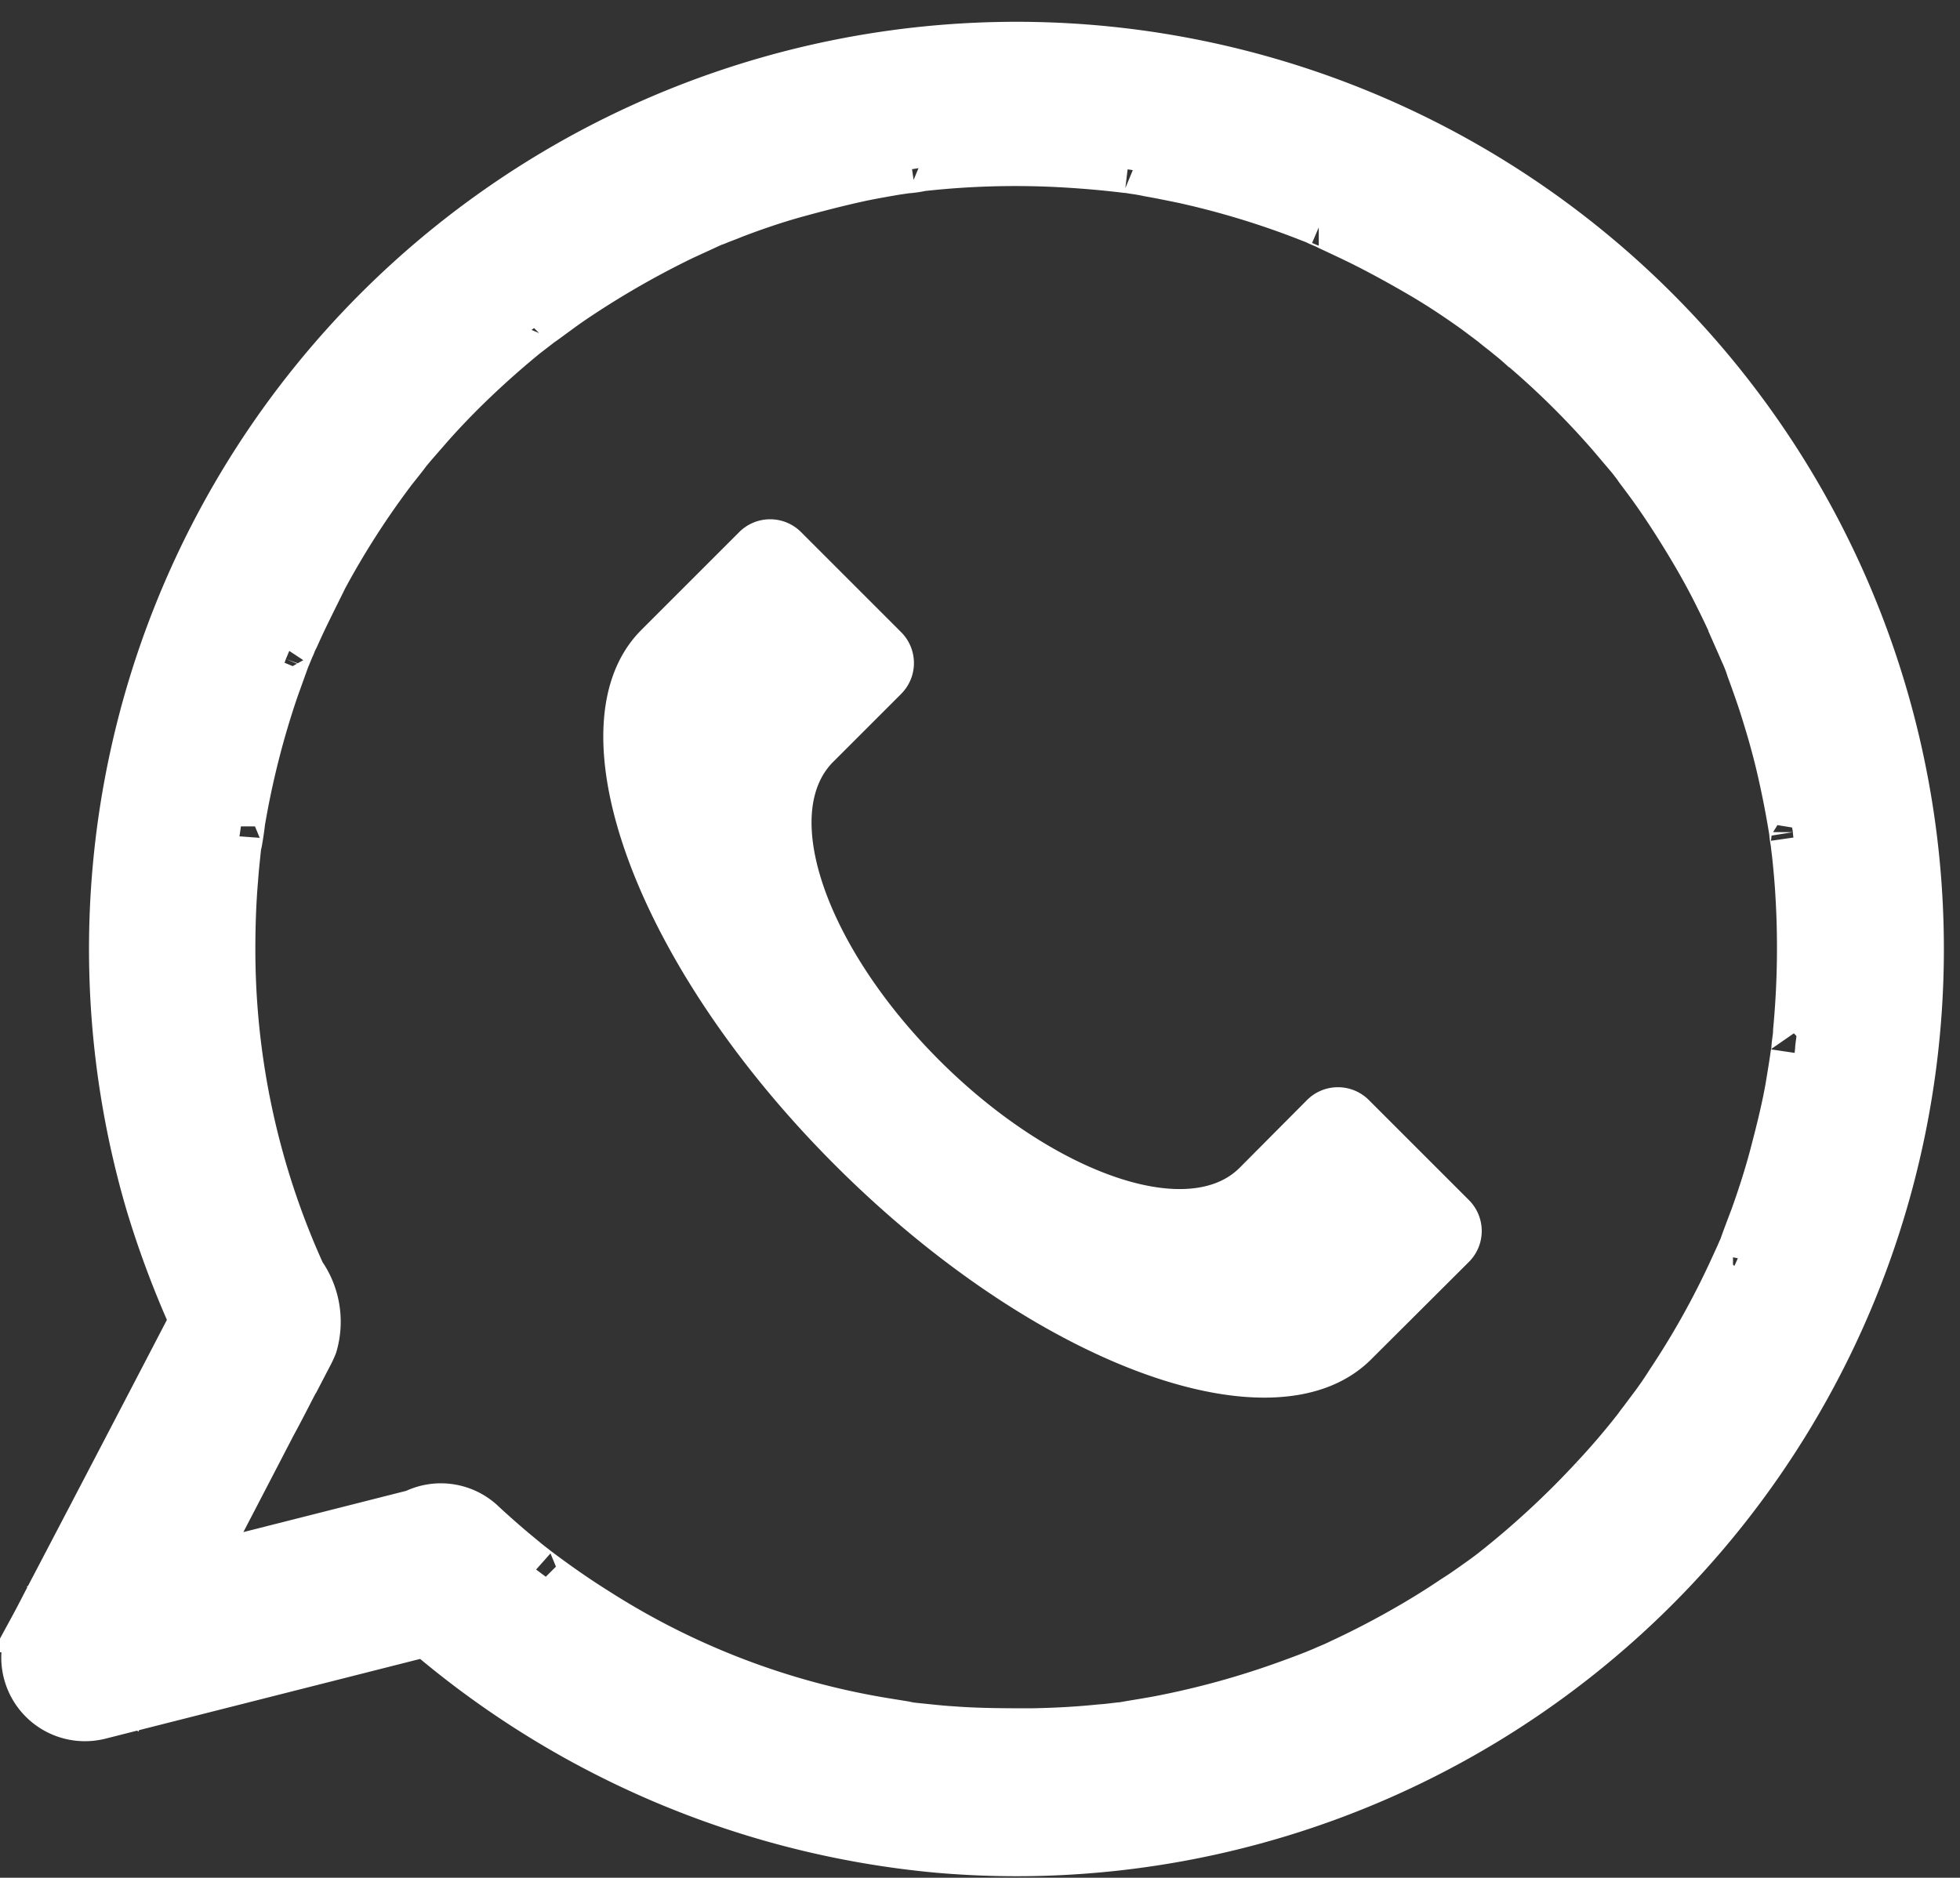
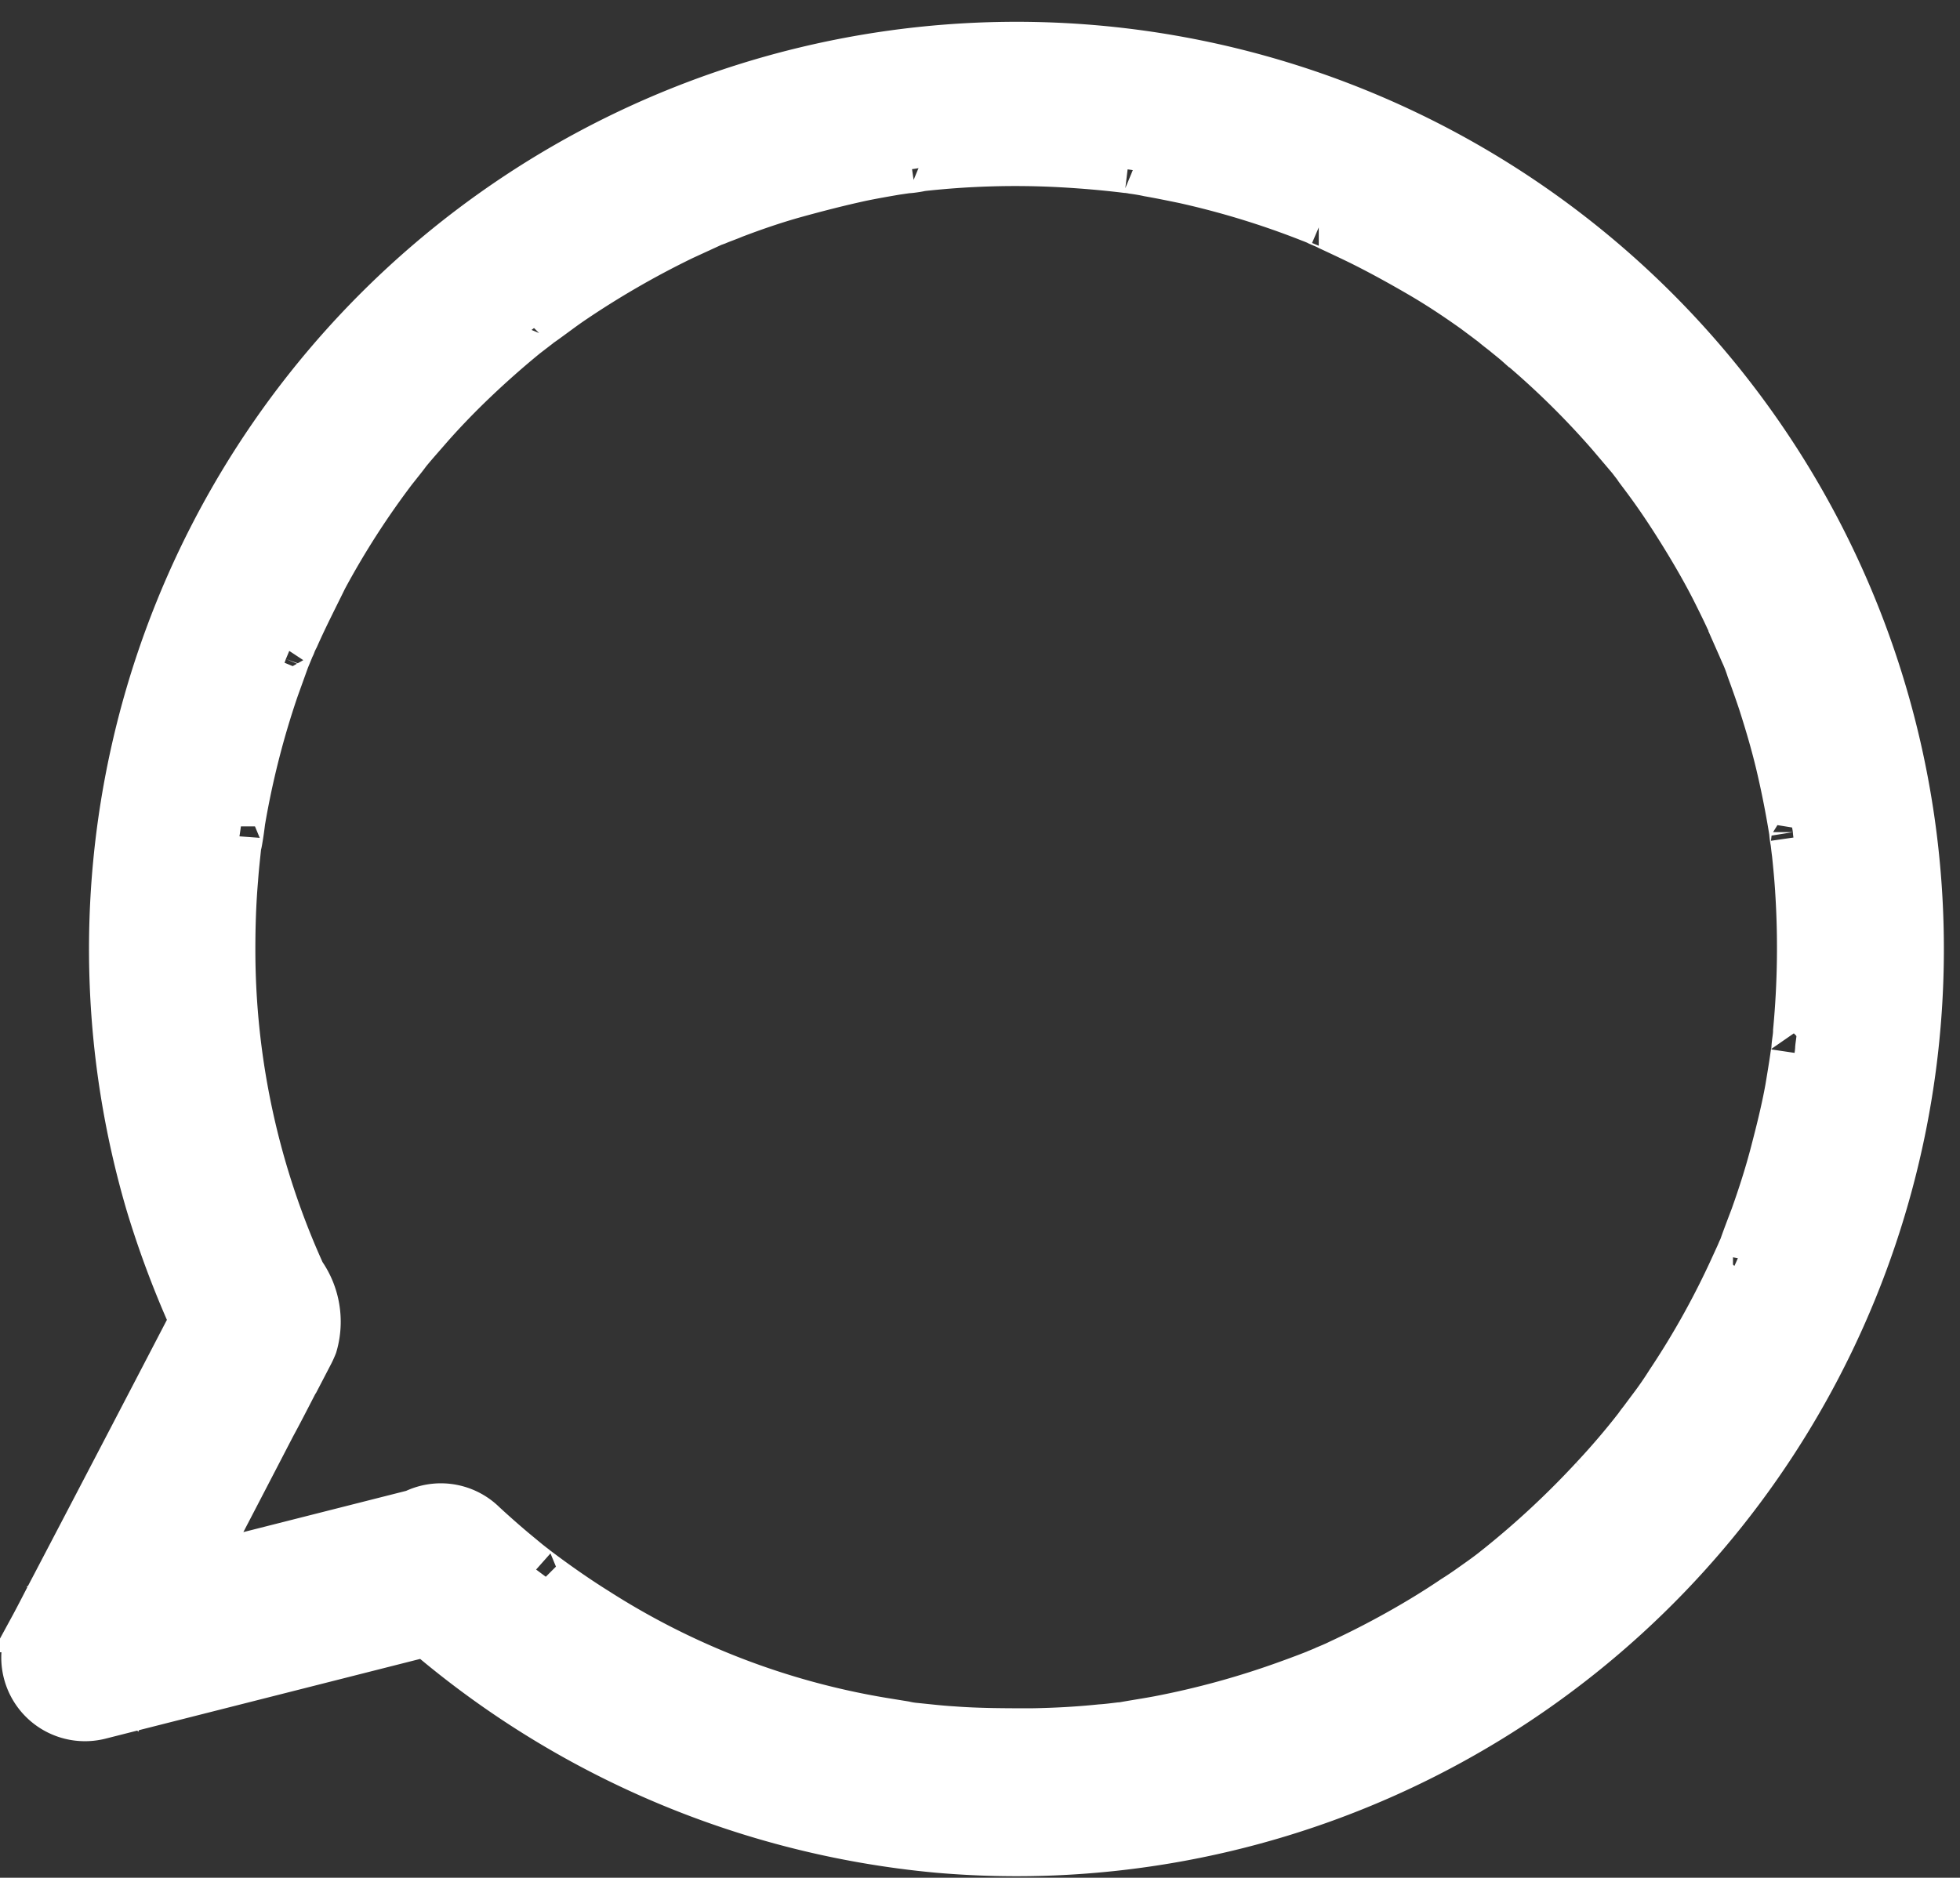
<svg xmlns="http://www.w3.org/2000/svg" width="20.677" height="19.814" viewBox="0 0 20.677 19.814">
  <rect x="0" y="0" width="20.677" height="19.814" fill="#333333" stroke="none" />
  <g id="icon-whatsapp" transform="translate(0.268 0.476)">
    <g id="Grupo_8" data-name="Grupo 8" transform="translate(-0.005)">
      <path id="Caminho_7" data-name="Caminho 7" d="M14.66,38.172a9.674,9.674,0,0,0,5.671,2.522,9.534,9.534,0,1,0-8.321-6.816,10.14,10.14,0,0,0,.619,1.568V34.82q-.808,1.555-1.617,3.1c-.08.151-.154.3-.234.447a.633.633,0,0,0,.706.92l3.314-.84c.154-.038.314-.08.468-.117a.629.629,0,0,0-.334-1.212l-3.314.84c-.154.038-.314.08-.468.117l.706.92c.489-.92.969-1.843,1.45-2.771.109-.2.213-.41.322-.614.025-.046.05-.1.075-.142a.982.982,0,0,0,.042-.092.878.878,0,0,0-.125-.753,8.273,8.273,0,0,1-.74-3.431c0-.242.008-.489.029-.732.008-.117.021-.23.033-.347l.013-.088c0,.008-.013.1,0,.025s.021-.134.029-.2a8.992,8.992,0,0,1,.355-1.4l.113-.314c.021-.05.042-.1.063-.154s0,.013-.008.021a1.066,1.066,0,0,1,.046-.1c.092-.209.2-.418.3-.623a8.757,8.757,0,0,1,.743-1.154c.042-.058-.008.008-.013.017l.05-.063c.033-.042.067-.083.1-.129.075-.092.154-.179.234-.272.151-.171.309-.334.476-.493s.351-.322.535-.472l.13-.1c.055-.046-.013.008-.017.013.021-.017.042-.033.067-.05.1-.071.192-.142.289-.209a9.382,9.382,0,0,1,1.192-.69l.3-.138c.109-.05-.058.021.055-.021.058-.025.121-.046.179-.071.217-.083.439-.159.664-.221s.455-.121.685-.171c.121-.025.242-.046.364-.067l.171-.025c-.117.017.05,0,.092-.013a8.958,8.958,0,0,1,1.459-.044c.242.013.481.033.723.063-.109-.013.021,0,.058.008.058.008.113.017.167.029.121.021.242.046.364.071a8.871,8.871,0,0,1,1.341.41q.051.019.1.042c-.054-.021.08.033.1.046.117.055.234.109.351.167.2.1.405.213.606.33s.389.242.577.376l.134.1c.021.017.134.1.088.067s.067.055.088.071c.05.042.1.08.146.121a8.775,8.775,0,0,1,.974.957l.213.251.1.13c-.071-.088.029.042.05.071.138.184.263.372.385.568s.247.41.355.623c.05.1.1.2.146.3.025.05.046.1.071.151.013.025.021.05.033.075s.05.117.021.055.033.083.042.1a1.484,1.484,0,0,1,.058.154c.042.113.083.23.121.343.071.221.138.447.192.677s.1.464.138.7c0,.038.025.171.008.058.008.058.013.113.021.171.013.125.025.251.033.376a9.362,9.362,0,0,1-.021,1.492c0,.058-.013.113-.017.171,0,.042-.025.171-.008.063-.017.121-.038.247-.058.368-.042.234-.1.464-.159.69s-.13.447-.209.669c-.038.1-.08.209-.117.314-.008.025-.021.05-.033.08,0-.008.038-.088.008-.021s-.05.117-.08.176a8.662,8.662,0,0,1-.669,1.2c-.058.092-.121.184-.188.272l-.1.134c-.017.021-.033.042-.05.067-.058.075.058-.071,0,0-.146.188-.3.368-.464.543a9.226,9.226,0,0,1-1,.932l-.063.05c.008,0,.075-.058.017-.013s-.088.067-.134.1c-.1.071-.192.138-.292.2-.192.13-.385.247-.585.359s-.405.217-.614.314c-.05.025-.1.046-.151.067-.033.017-.154.063-.055.025-.113.046-.226.088-.339.129a8.928,8.928,0,0,1-1.38.38c-.113.021-.226.038-.339.058s.063,0-.063.008c-.067.008-.134.017-.2.021-.242.025-.485.038-.727.042-.28,0-.56,0-.836-.021-.138-.008-.276-.025-.41-.038-.075-.008-.017,0,0,0a.837.837,0,0,1-.1-.017l-.234-.038a8.047,8.047,0,0,1-3.018-1.162c-.221-.138-.435-.289-.644-.447-.058-.042-.013-.013,0,0L16,37.672l-.151-.125c-.109-.092-.213-.184-.317-.28a.631.631,0,1,0-.89.9Z" transform="translate(-10.699 -21.658)" fill="#fff" stroke="#fff" stroke-width="0.5" />
    </g>
-     <path id="Caminho_8" data-name="Caminho 8" d="M140.482,141.115c-1,1-3.526.078-5.652-2.046s-3.042-4.656-2.046-5.652l1.031-1.031a.461.461,0,0,1,.653,0l1.055,1.055a.461.461,0,0,1,0,.653l-.716.716c-.555.555-.067,1.96,1.114,3.144s2.617,1.694,3.172,1.141l.712-.716a.461.461,0,0,1,.653,0l1.055,1.055a.461.461,0,0,1,0,.653Z" transform="translate(-126.285 -127.247)" fill="#fff" />
  </g>
</svg>